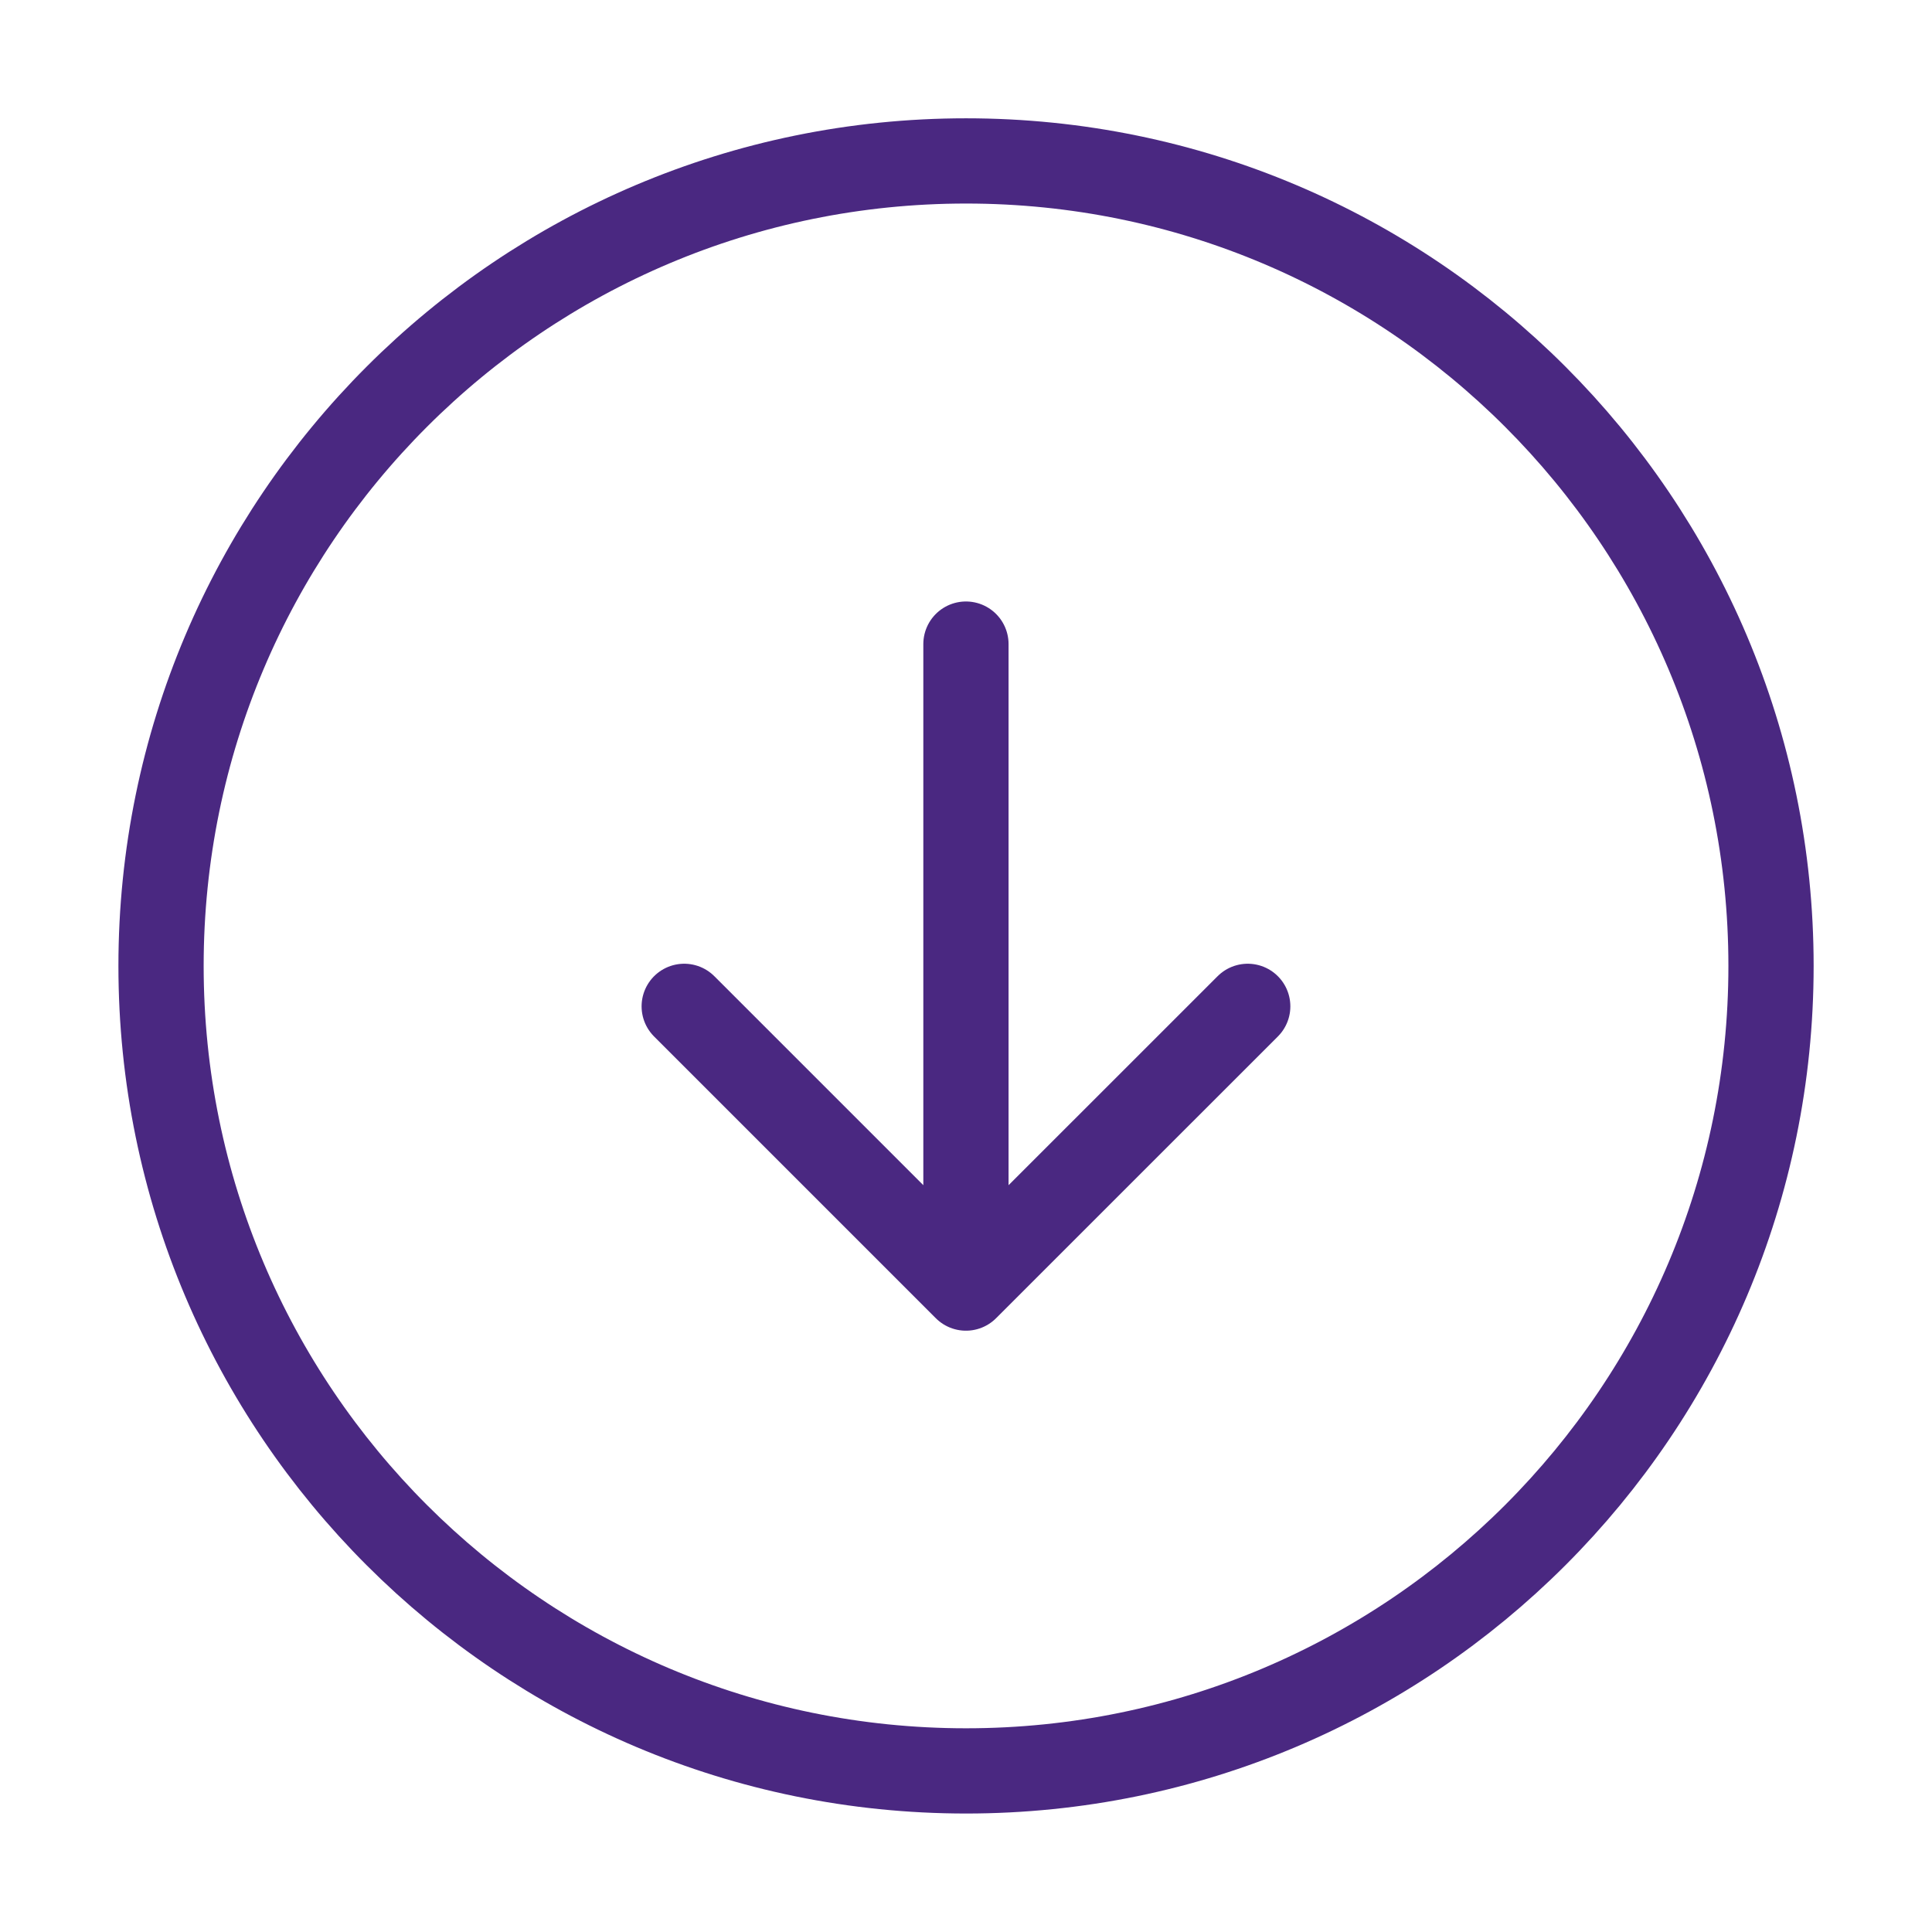
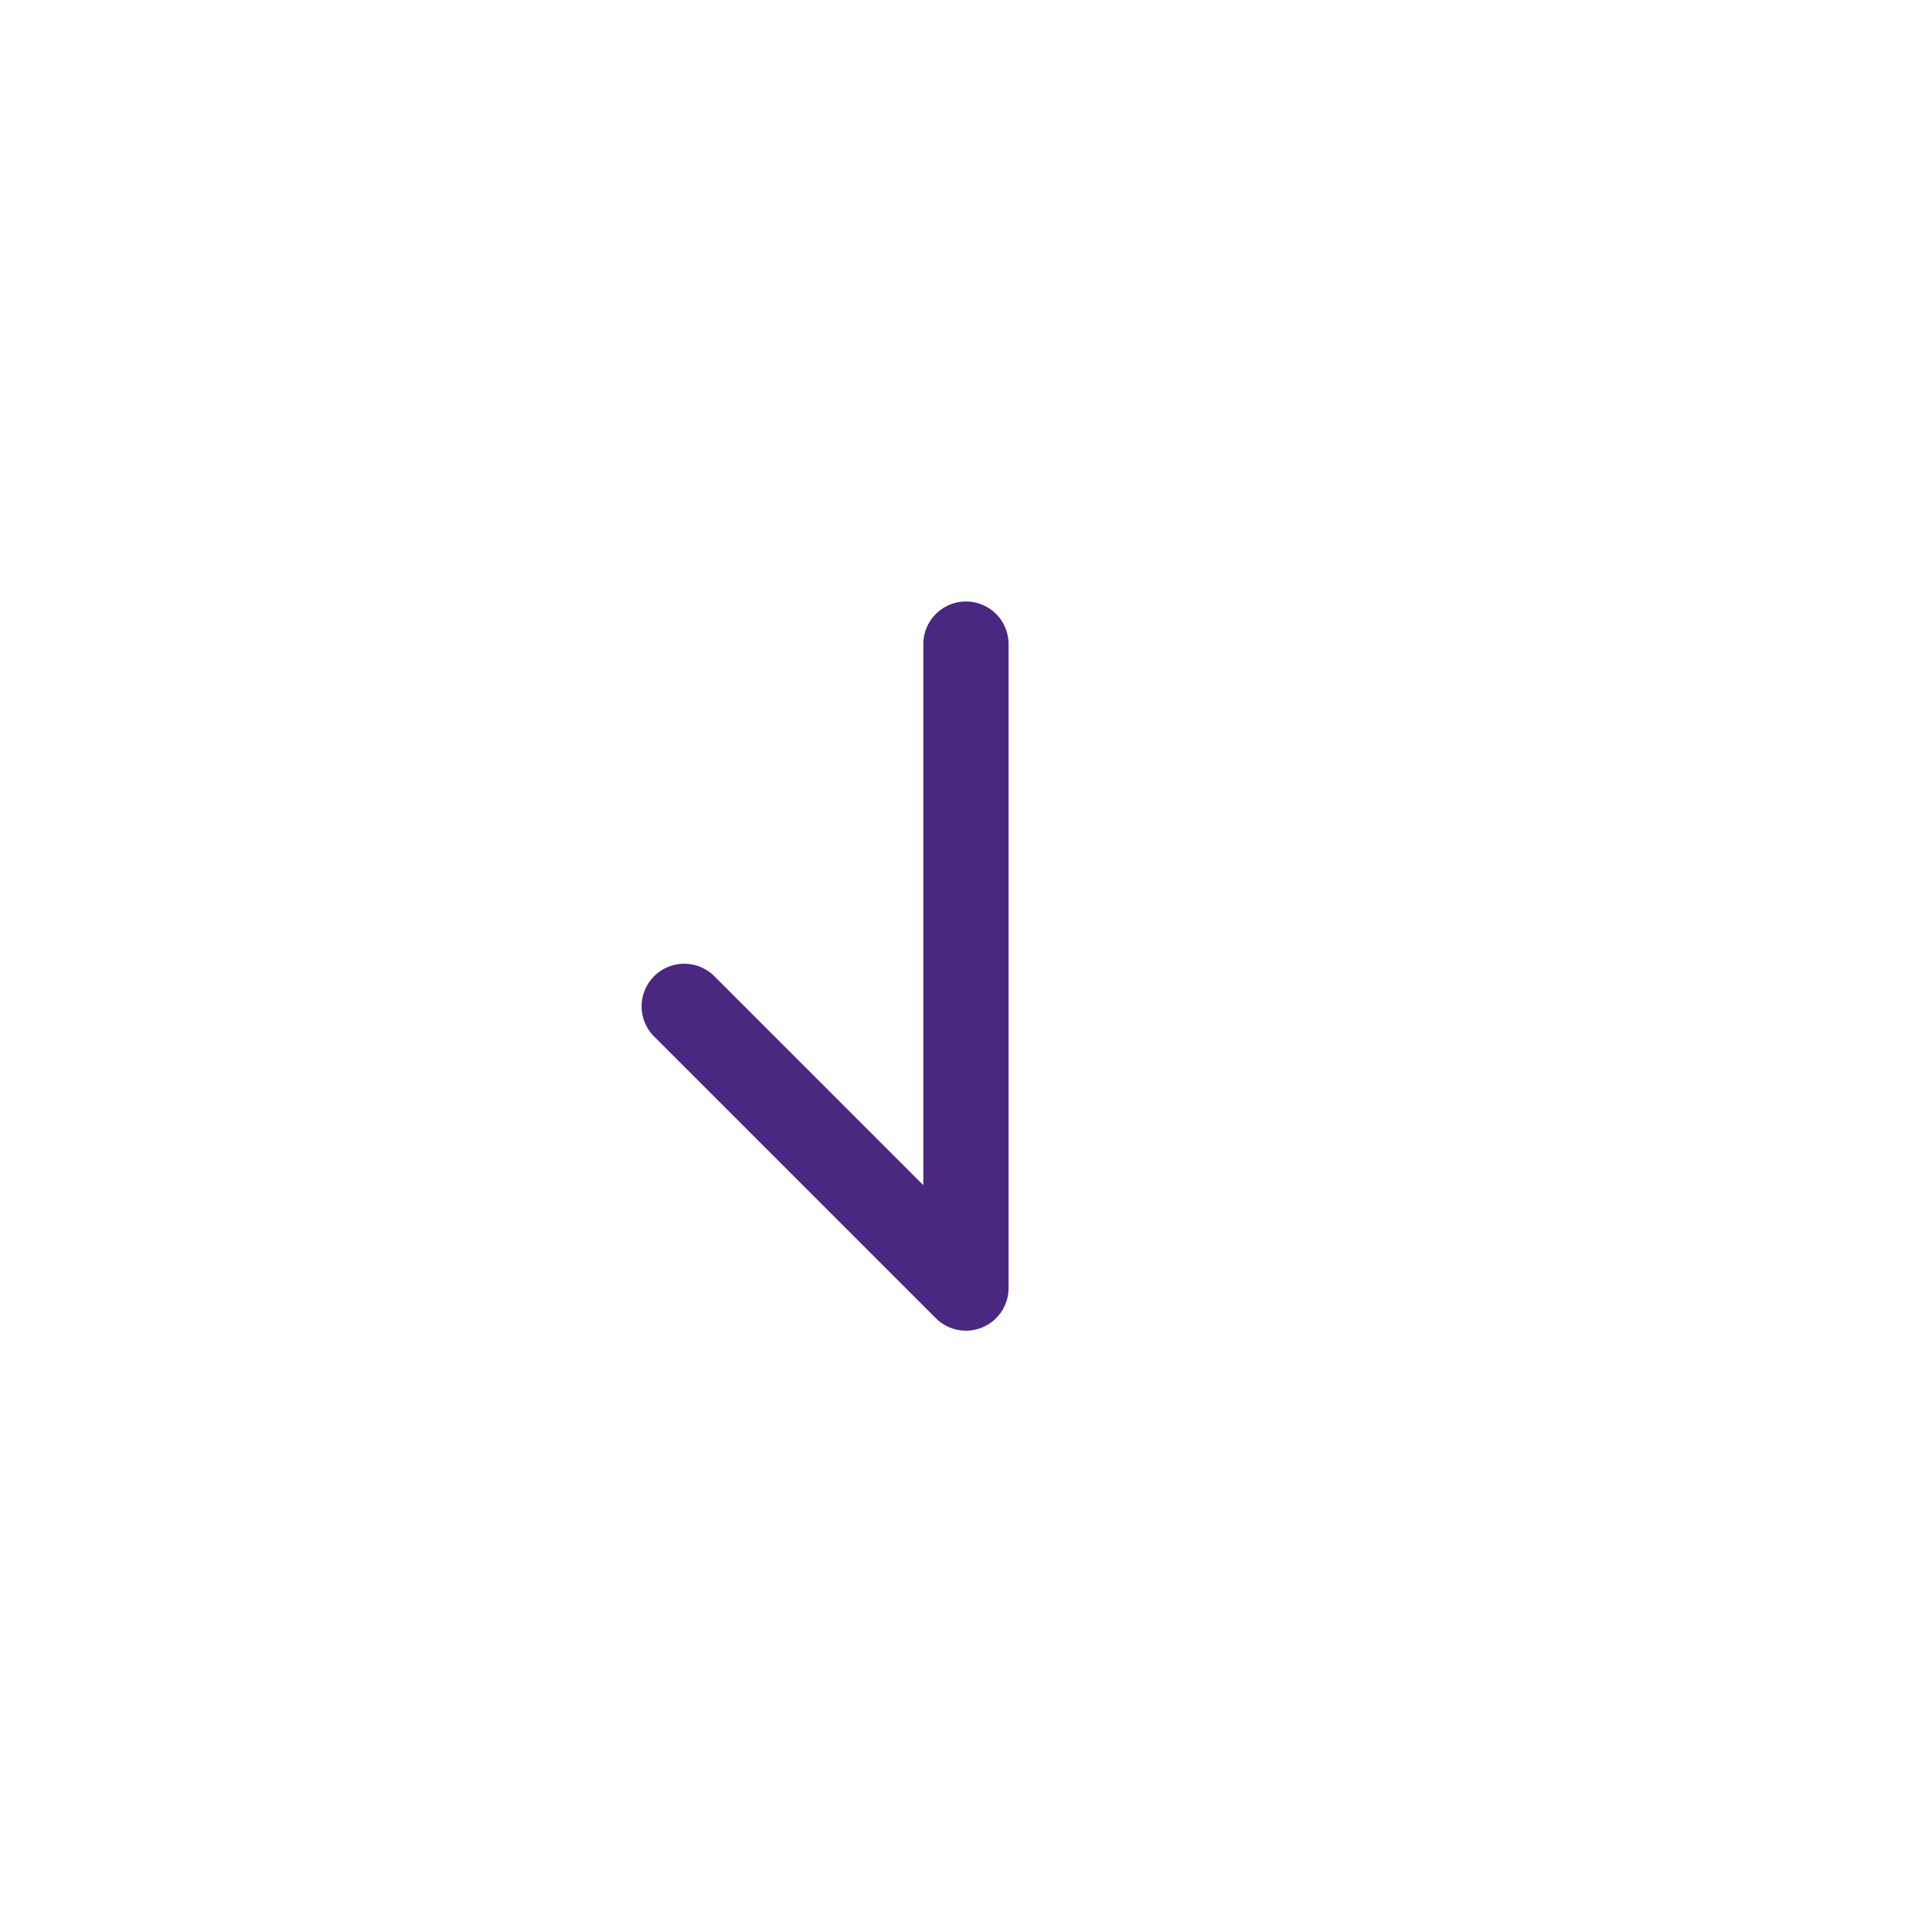
<svg xmlns="http://www.w3.org/2000/svg" width="34" height="34" viewBox="0 0 34 34" fill="none">
-   <path d="M16.999 11.335V22.668M16.999 22.668L21.958 17.71M16.999 22.668L12.041 17.71" stroke="#4A2881" stroke-width="1.5" stroke-linecap="round" stroke-linejoin="round" />
-   <path d="M17.001 31.165C24.825 31.165 31.167 24.823 31.167 16.999C31.167 9.175 24.825 2.832 17.001 2.832C9.177 2.832 2.834 9.175 2.834 16.999C2.834 24.823 9.177 31.165 17.001 31.165Z" stroke="#4A2881" stroke-width="1.5" stroke-linecap="round" stroke-linejoin="round" />
+   <path d="M16.999 11.335V22.668M16.999 22.668M16.999 22.668L12.041 17.71" stroke="#4A2881" stroke-width="1.5" stroke-linecap="round" stroke-linejoin="round" />
</svg>